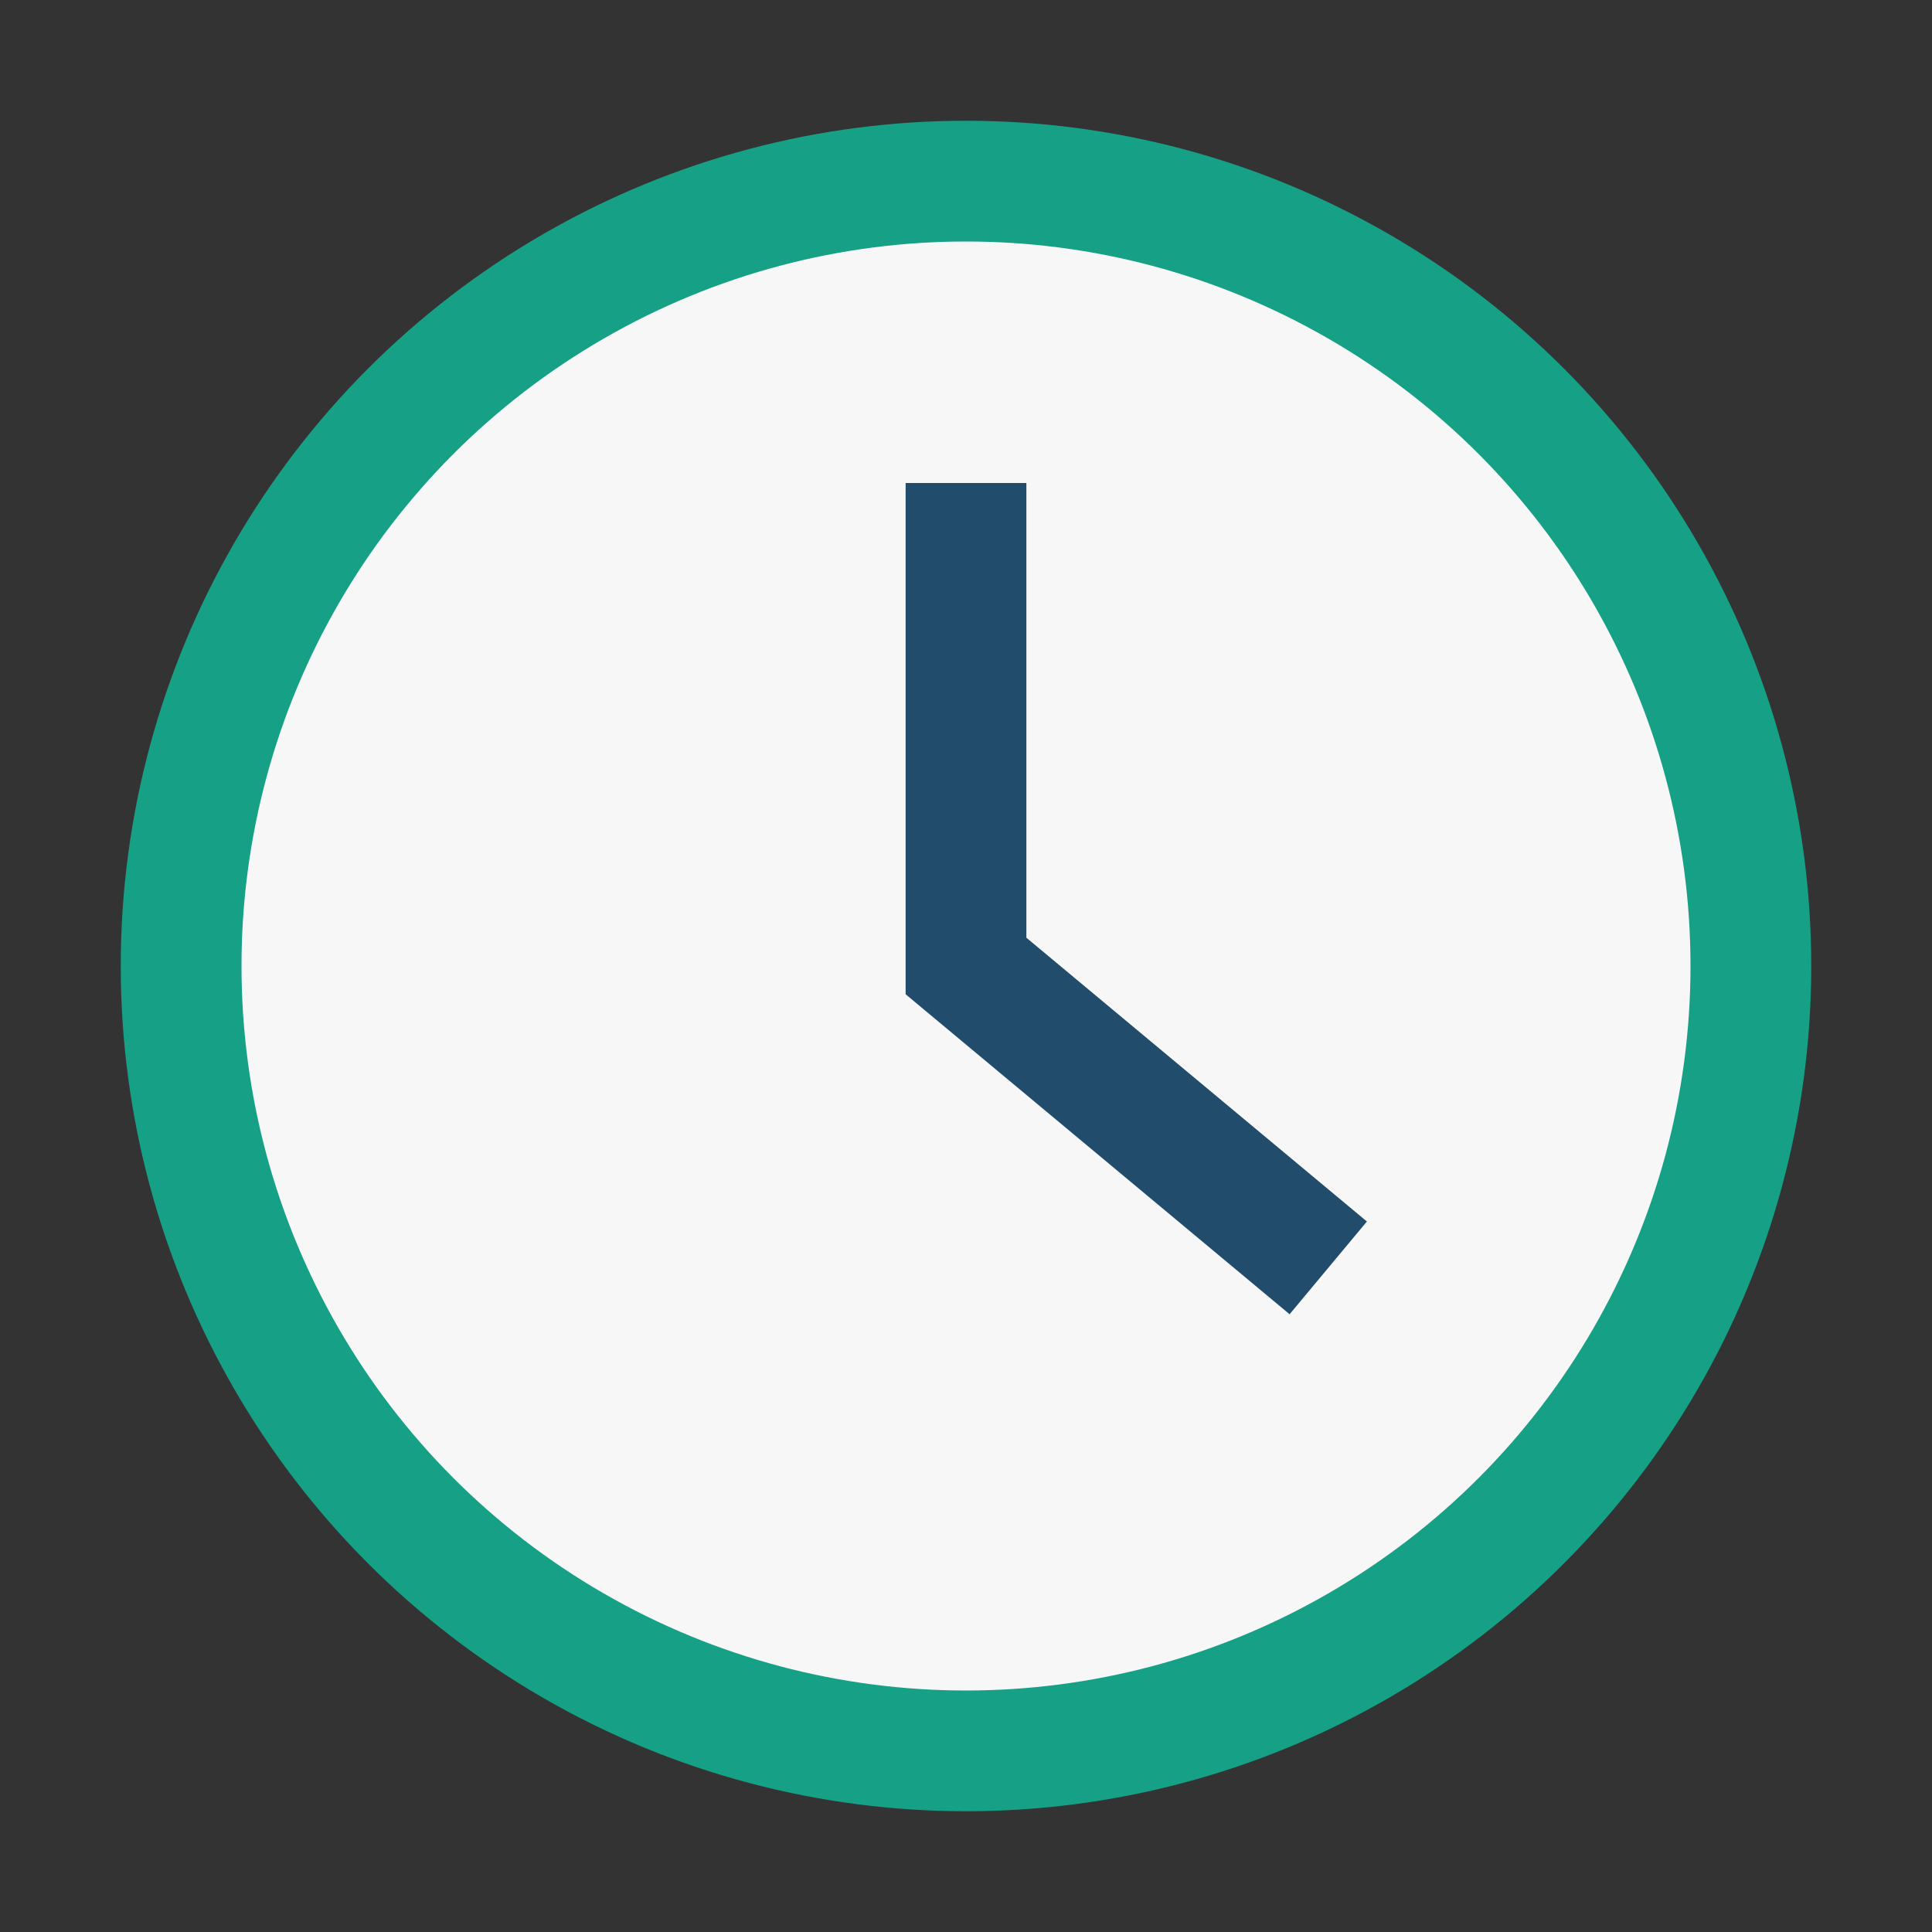
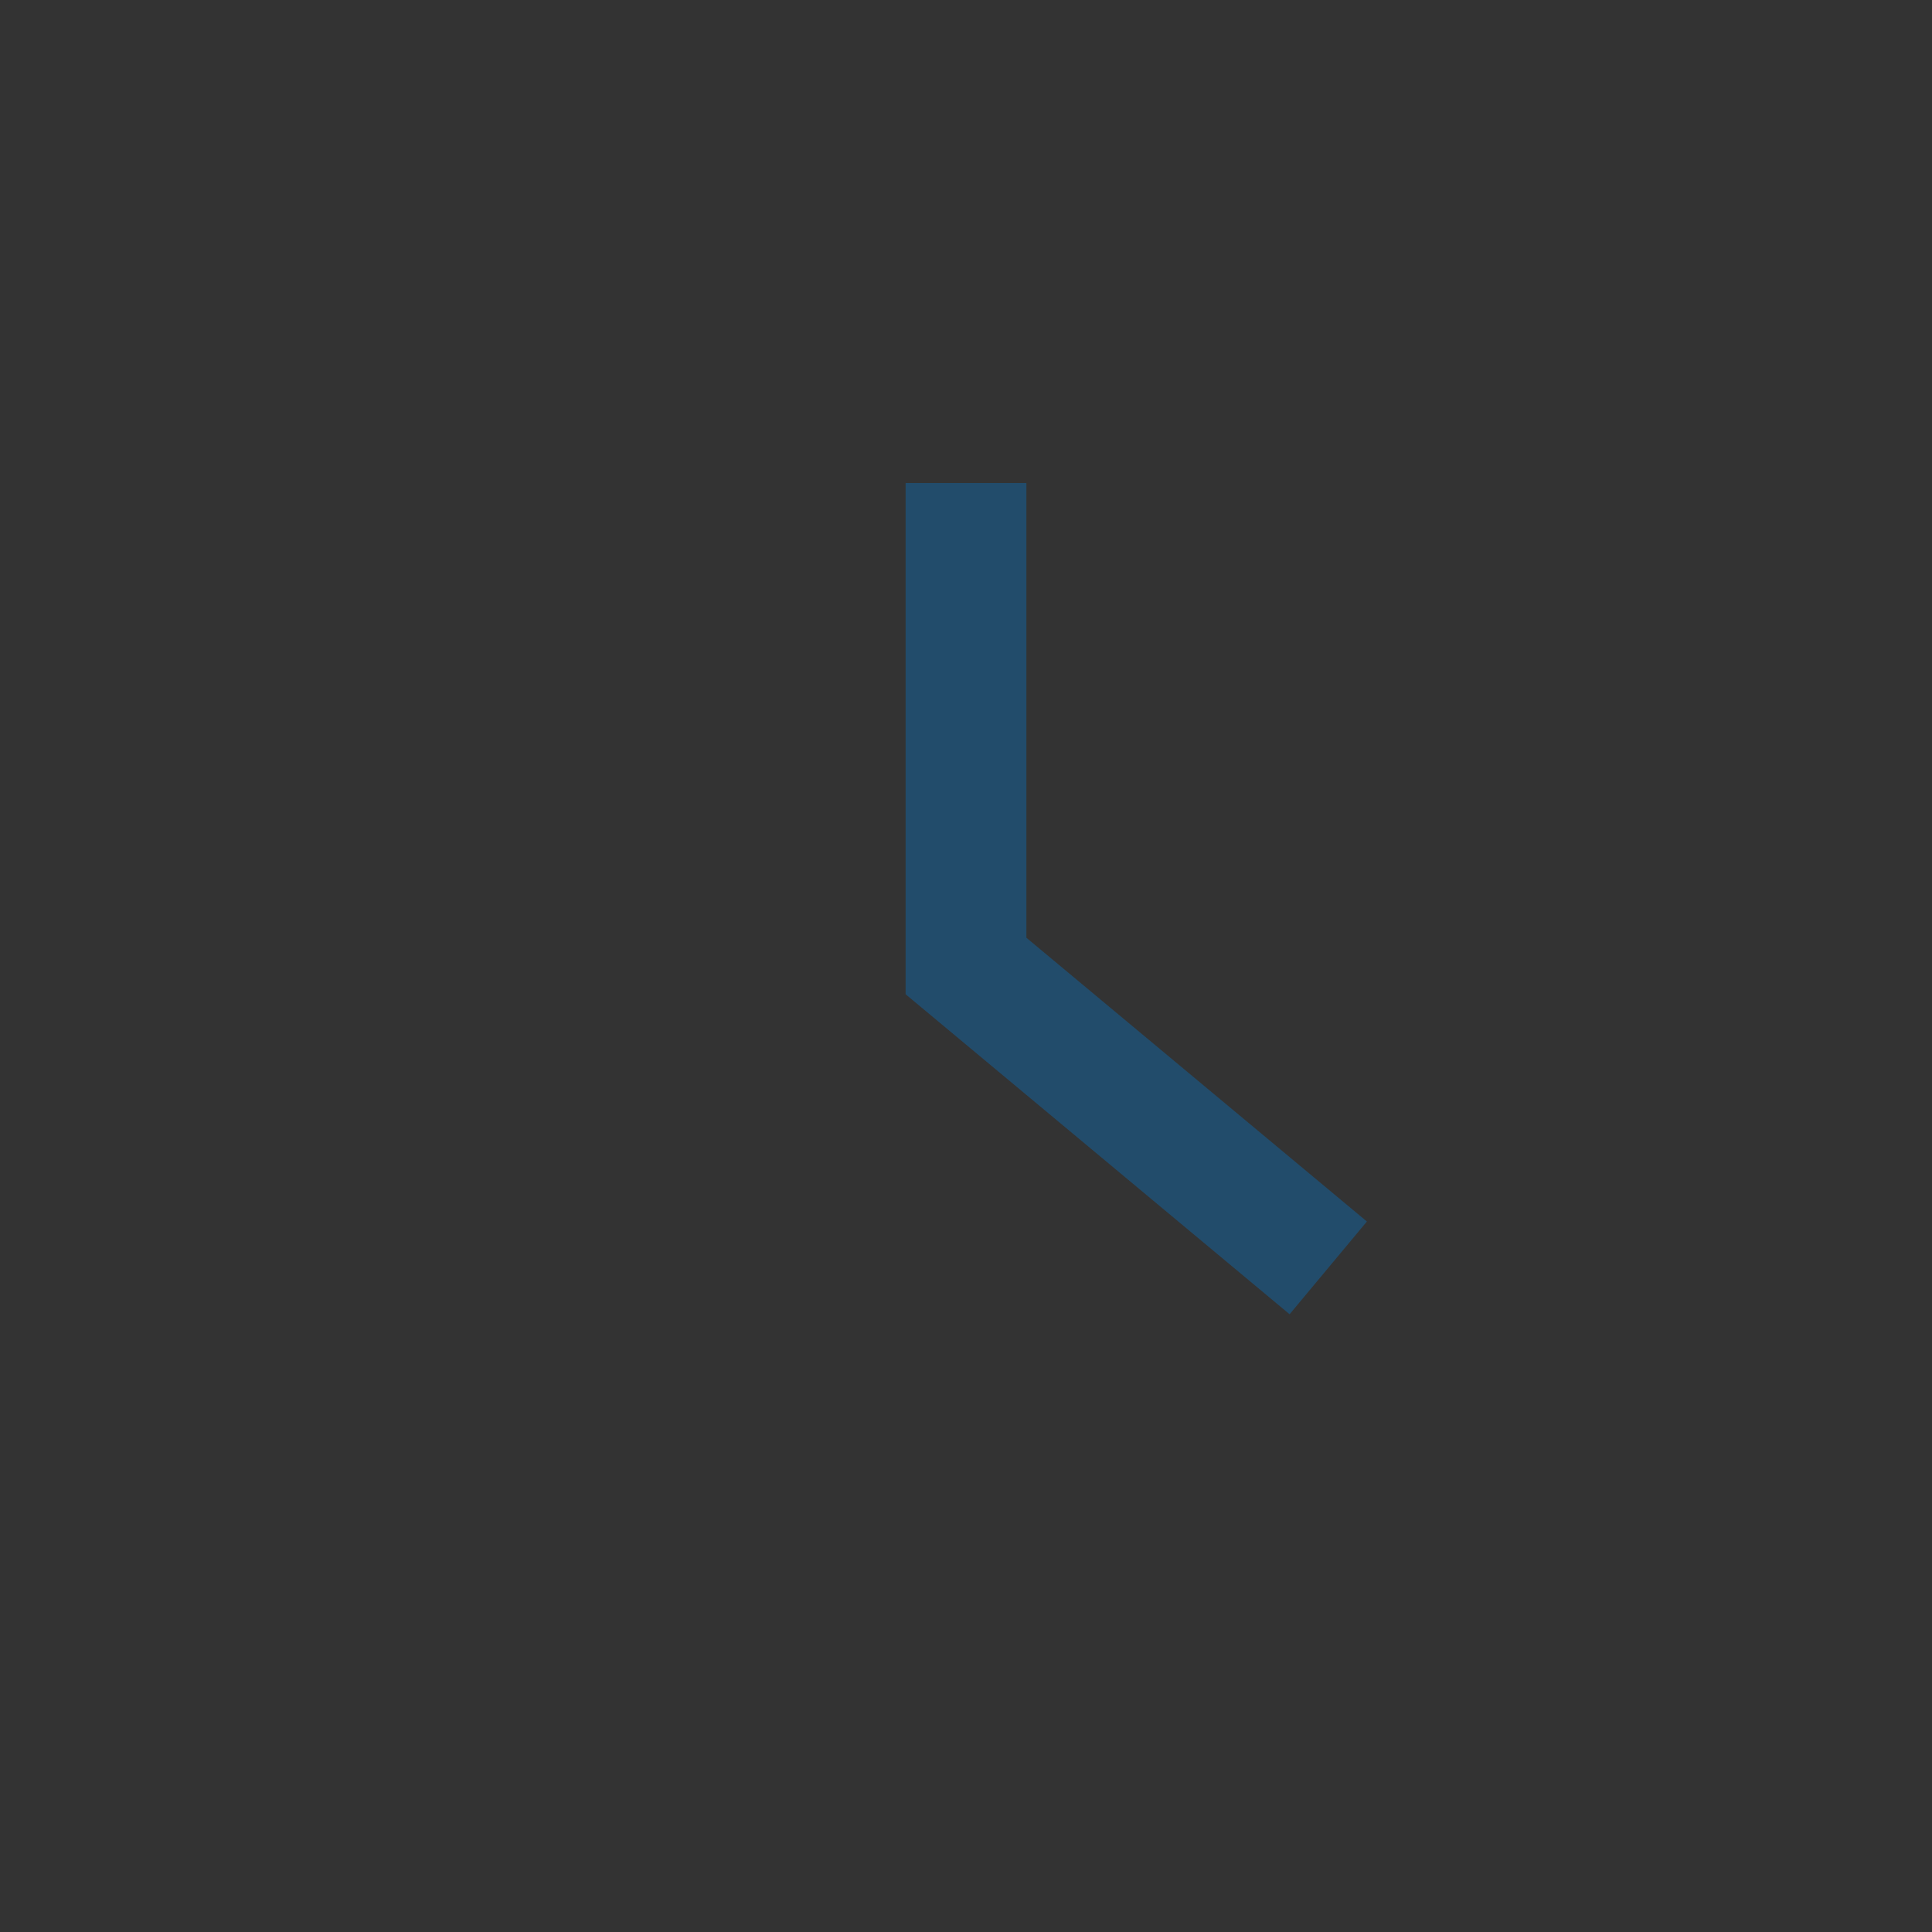
<svg xmlns="http://www.w3.org/2000/svg" width="32" height="32" viewBox="0 0 32 32">
  <rect x="0" y="0" width="32" height="32" fill="#333333" stroke="none" />
-   <circle cx="16" cy="16" r="13" fill="#F7F7F7" stroke="#16A085" stroke-width="2" />
  <path d="M16 8v8l6 5" stroke="#224C6B" stroke-width="2" fill="none" />
</svg>